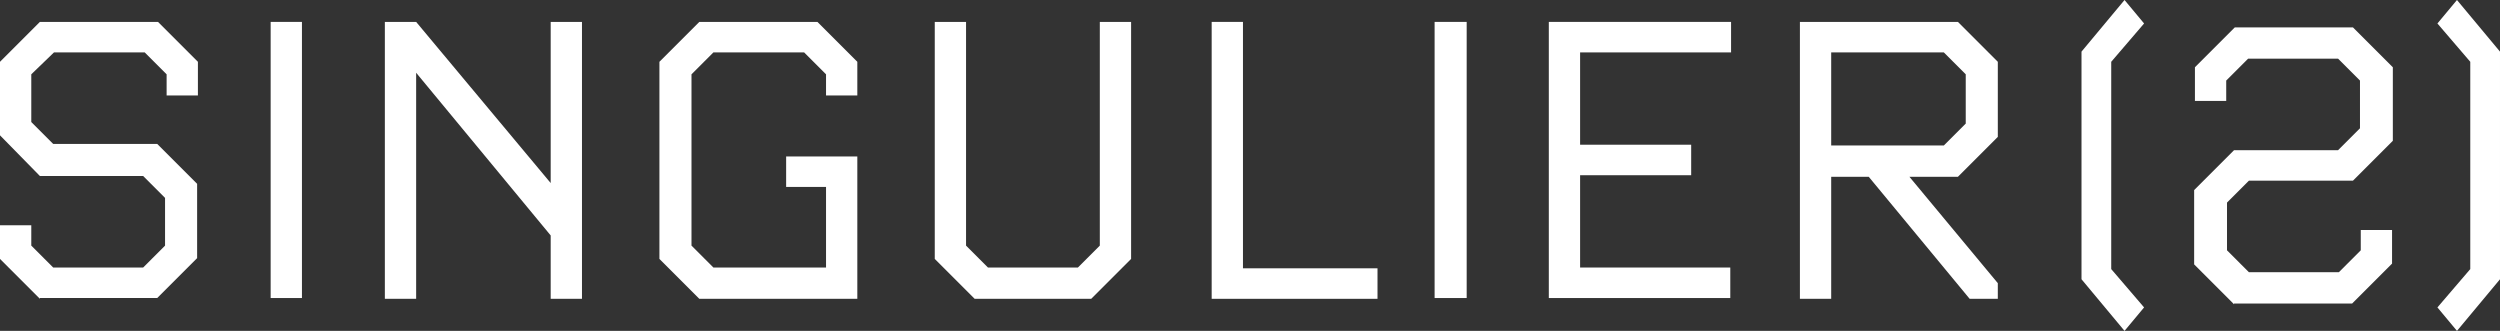
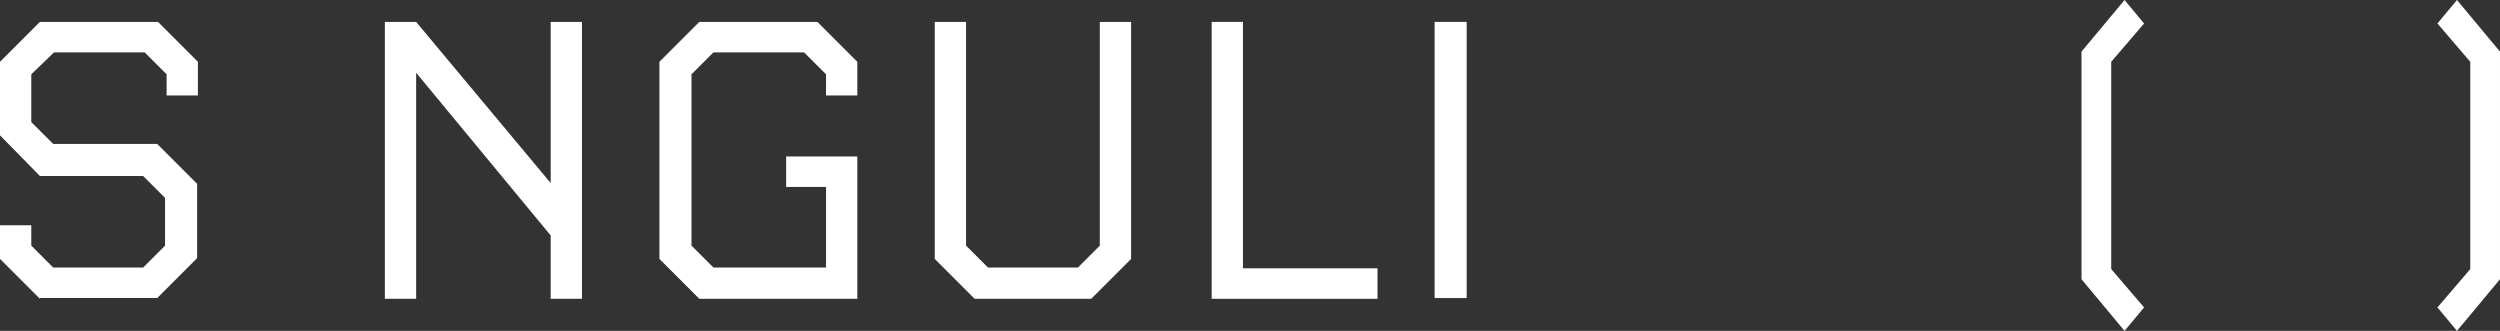
<svg xmlns="http://www.w3.org/2000/svg" id="Calque_2" viewBox="0 0 319.6 42.3">
  <rect x="0" y="0" width="319.6" height="42.3" fill="#333333" stroke="none" />
  <defs>
    <style>.cls-1{fill:#fff;stroke-width:0px;}</style>
  </defs>
  <g id="Calque_1-2">
    <path class="cls-1" d="m5.1,38.2l-5.1-5.1v-4.3h4v2.6l2.8,2.8h11.5l2.8-2.8v-6.1l-2.8-2.8H5.1L0,17.3V7.9L5.1,2.8h15.1l5.1,5.1v4.3h-4v-2.7l-2.8-2.8H6.9l-2.9,2.8v6.1l2.8,2.8h13.3l5.1,5.1v9.5l-5.1,5.1H5.1v.1Z" />
-     <path class="cls-1" d="m34.6,38.2V2.8h4v35.3h-4v.1Z" />
    <path class="cls-1" d="m89.4,38.2l-5.1-5.1V7.9l5.1-5.1h15.1l5.1,5.1v4.3h-4v-2.7l-2.8-2.8h-11.6l-2.8,2.8v21.9l2.8,2.8h14.4v-10.3h-5.1v-3.9h9.1v18.2h-20.2Z" />
    <path class="cls-1" d="m124.6,38.2l-5.1-5.1V2.8h4v28.6l2.8,2.8h11.5l2.8-2.8V2.8h4v30.3l-5.1,5.1s-14.9,0-14.9,0Z" />
    <path class="cls-1" d="m154.9,38.2V2.8h4v31.5h17.2v3.9h-21.2Z" />
    <path class="cls-1" d="m183.4,38.2V2.8h4.1v35.3h-4.1v.1Z" />
-     <path class="cls-1" d="m198,38.2V2.8h23.3v3.9h-19.3v11.8h14.2v3.9h-14.2v11.8h19.2v3.9h-23.2v.1Z" />
-     <path class="cls-1" d="m251.8,38.2h0l-12.9-15.6h-4.8v15.6h-4V2.8h20.2l5.1,5.1v9.6l-5.1,5.1h-6.2l11.3,13.6v2h-3.6Zm-.5-28.7l-2.8-2.8h-14.4v11.9h14.4l2.8-2.8v-6.3Z" />
    <path class="cls-1" d="m266.1,35.7V6.6l5.5-6.6,2.5,3-4.2,4.9v26.5l4.2,4.9-2.5,3-5.5-6.6Z" />
    <path class="cls-1" d="m314.1,42.3l-2.5-3,4.2-4.9V7.9l-4.2-4.9,2.5-3,5.5,6.6v29.1l-5.5,6.6Z" />
    <path class="cls-1" d="m70.4,38.2v-8.1l-17.2-20.8v28.9h-4V2.8h4l17.2,20.6V2.8h4v35.4h-4Z" />
-     <path class="cls-1" d="m285.6,38.9l-5.1-5.1v-9.5l5.1-5.1h13.3l2.8-2.8v-6.1l-2.8-2.8h-11.5l-2.8,2.8v2.6h-4v-4.3l5.1-5.1h15.1l5.1,5.1v9.4l-5.1,5.1h-13.3l-2.8,2.8v6.1l2.8,2.8h11.5l2.8-2.8v-2.6h4v4.3l-5.1,5.1h-15.1v.1Z" />
  </g>
</svg>